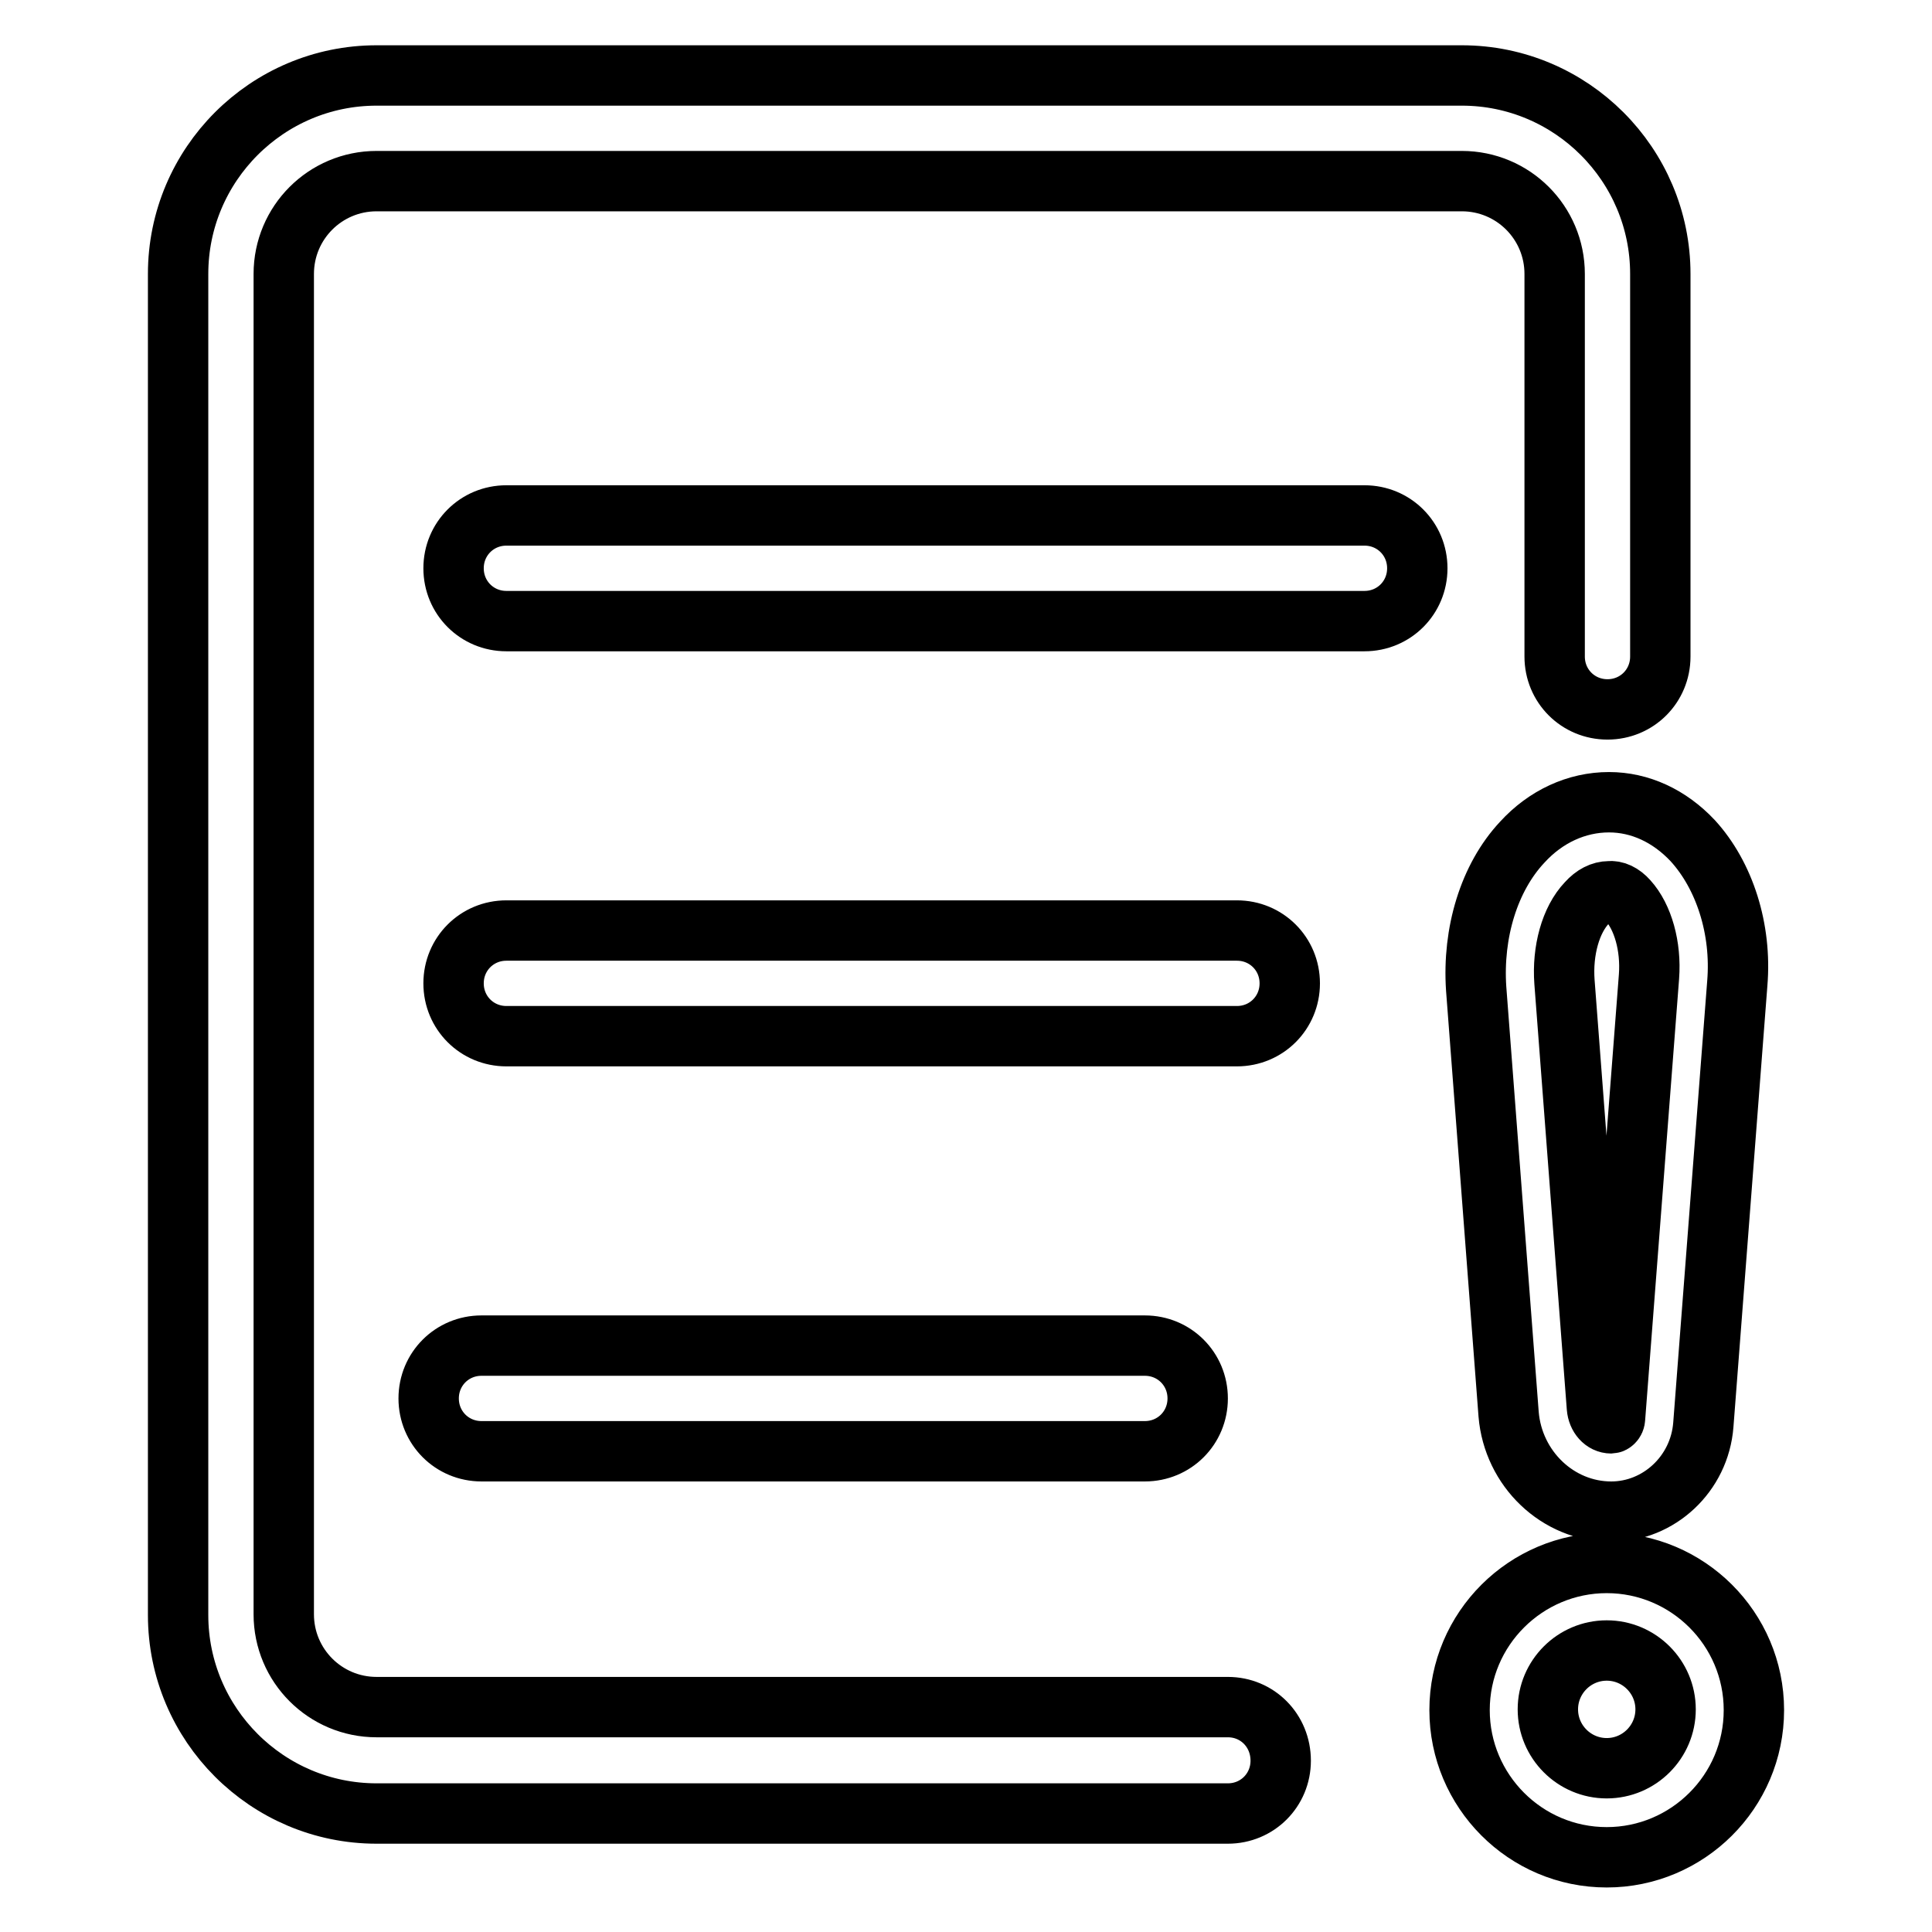
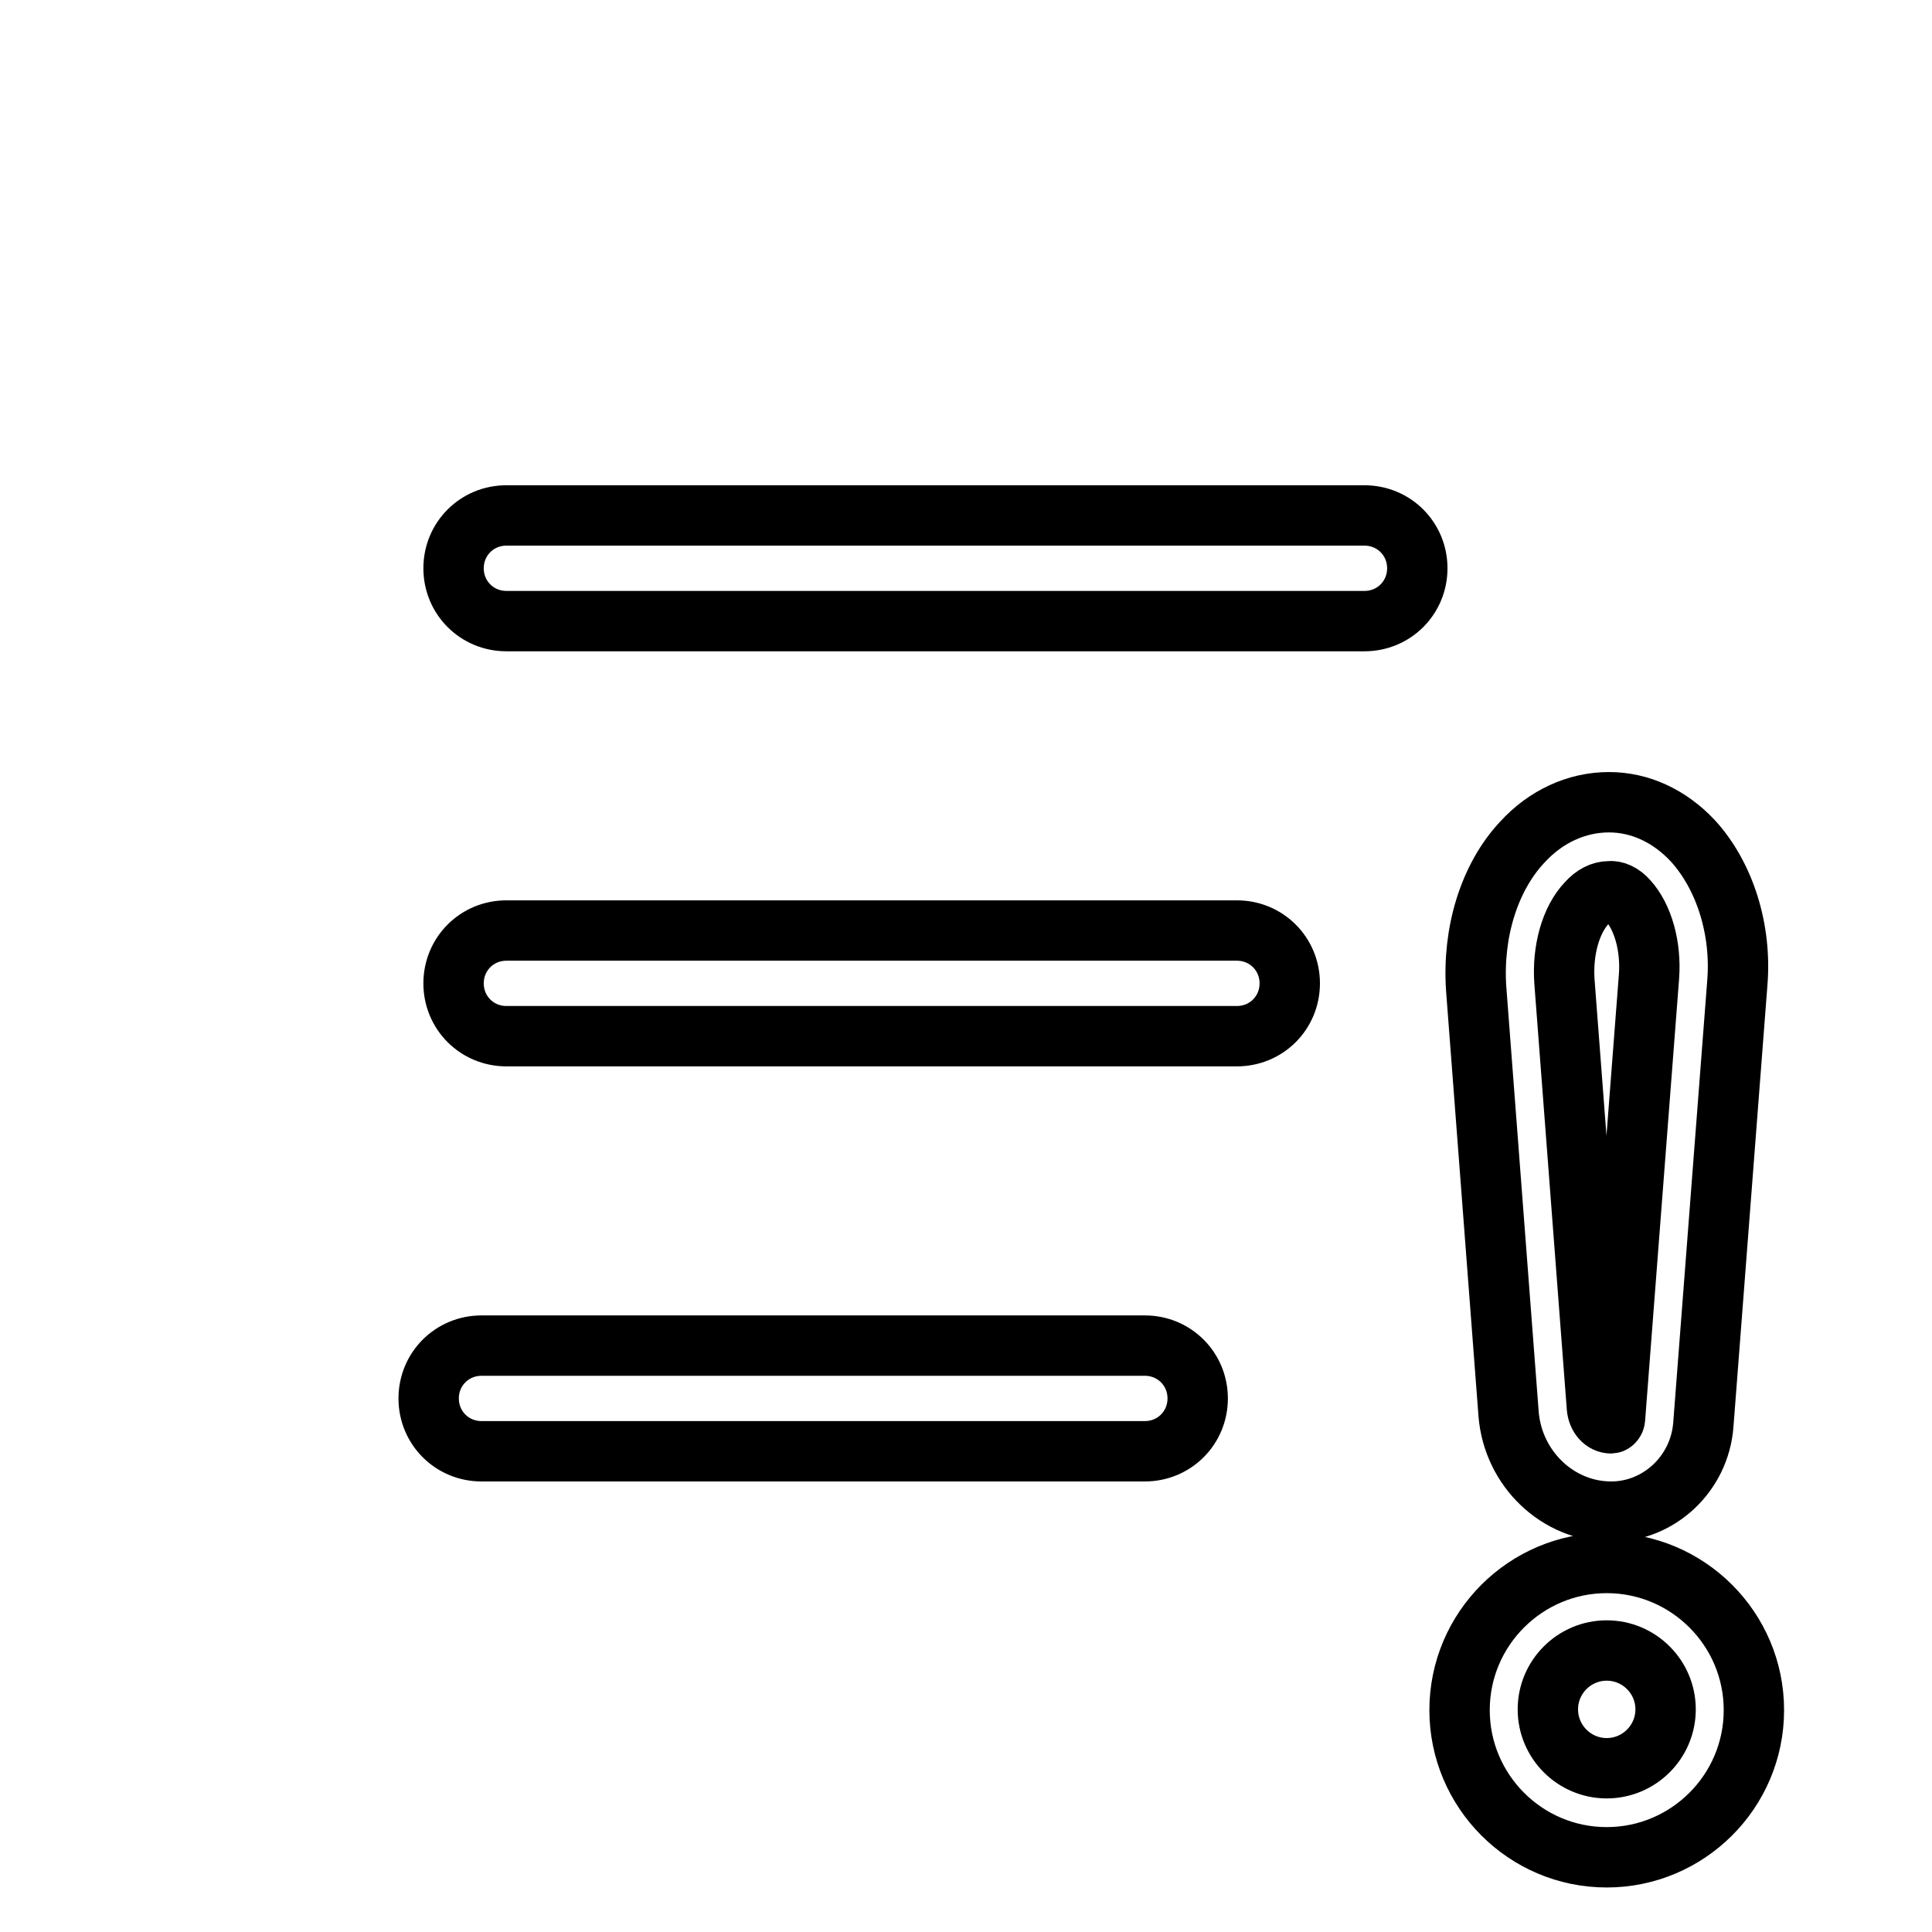
<svg xmlns="http://www.w3.org/2000/svg" version="1.1" x="0px" y="0px" viewBox="0 0 256 256" enable-background="new 0 0 256 256" xml:space="preserve">
  <g>
-     <path stroke-width="8" fill-opacity="0" stroke="#000000" d="M162.7,226.2H49.9c-6.8,0-12.3-5.5-12.3-12.3V36.3c0-6.8,5.5-12.3,12.3-12.3h143.8 c6.8,0,12.3,5.5,12.3,12.3V87c0,3.9,3.1,7,7,7c3.9,0,7-3.1,7-7V36.3c0-14.5-11.8-26.3-26.3-26.3H49.9c-14.5,0-26.3,11.8-26.3,26.3 v177.7c0,14.5,11.8,26.3,26.3,26.3h112.8c3.9,0,7-3.1,7-7C169.7,229.3,166.6,226.2,162.7,226.2L162.7,226.2z" />
    <path stroke-width="8" fill-opacity="0" stroke="#000000" d="M180.8,68.3H67.1c-3.9,0-7,3.1-7,7c0,3.9,3.1,7,7,7h113.7c3.9,0,7-3.1,7-7 C187.8,71.4,184.7,68.3,180.8,68.3z M163.9,123.3H67.1c-3.9,0-7,3.1-7,7c0,3.9,3.1,7,7,7h96.8c3.9,0,7-3.1,7-7 C170.9,126.4,167.8,123.3,163.9,123.3z M63.8,192.3h87.9c3.9,0,7-3.1,7-7c0-3.9-3.1-7-7-7H63.8c-3.9,0-7,3.1-7,7 C56.8,189.2,59.9,192.3,63.8,192.3z M201.7,111.6c-4.4,4.7-6.6,12-6.1,19.4l4.3,56.4c0.6,7.2,6.5,12.9,13.6,12.9h0 c6.3,0,11.7-5,12.2-11.5l4.5-58.5c0.6-7.2-1.7-14.3-5.9-18.9c-3.1-3.3-7-5.1-11.1-5.1C208.9,106.3,204.8,108.2,201.7,111.6z  M215.7,119.3c2,2.2,3.1,6.1,2.8,10.1l-4.5,58.5c0,0.5-0.4,0.7-0.5,0.7h0c-1,0-1.8-0.9-1.9-2.1l-4.3-56.4c-0.3-4.1,0.8-8.2,3-10.5 c0.9-1,1.9-1.5,2.9-1.5C214,118,214.9,118.4,215.7,119.3L215.7,119.3z M212.9,207.1c-10.7,0-19.5,8.7-19.5,19.5 c0,10.7,8.7,19.5,19.5,19.5c10.7,0,19.5-8.7,19.5-19.5C232.4,215.8,223.6,207.1,212.9,207.1z M212.9,234.3c-4.3,0-7.8-3.5-7.8-7.8 c0-4.3,3.5-7.8,7.8-7.8c4.3,0,7.8,3.5,7.8,7.8C220.7,230.8,217.2,234.3,212.9,234.3z" />
  </g>
</svg>